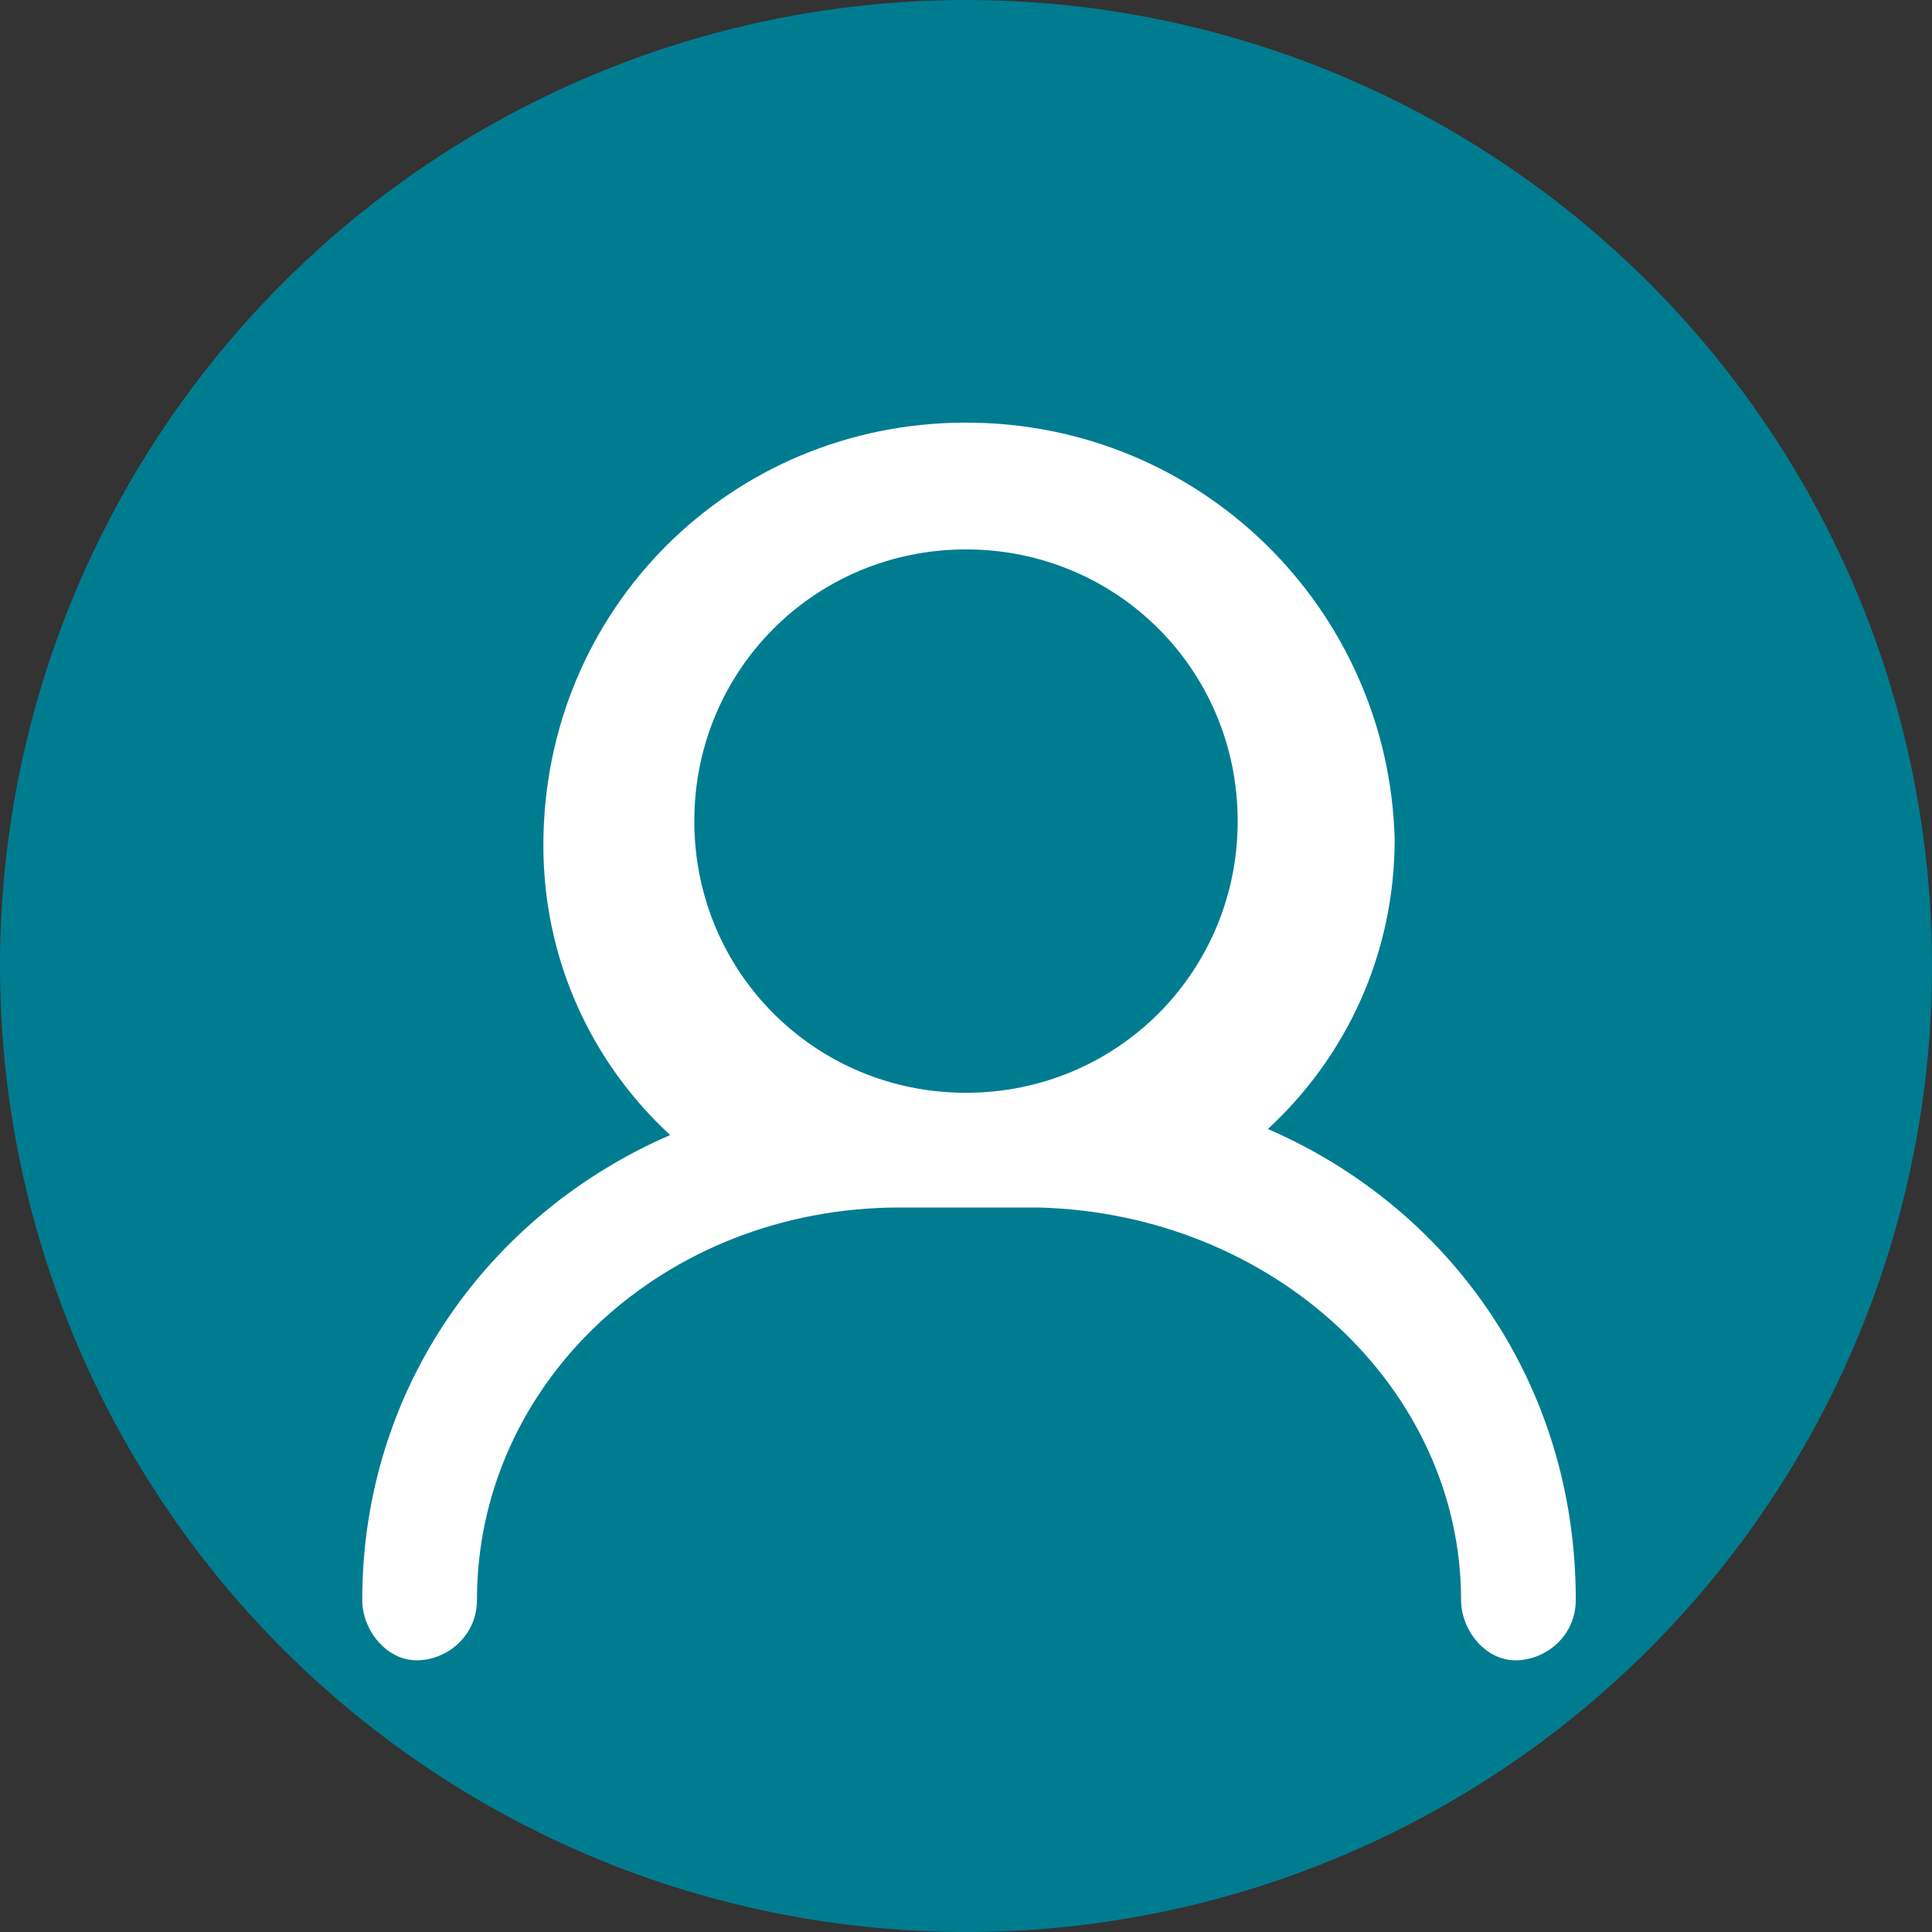
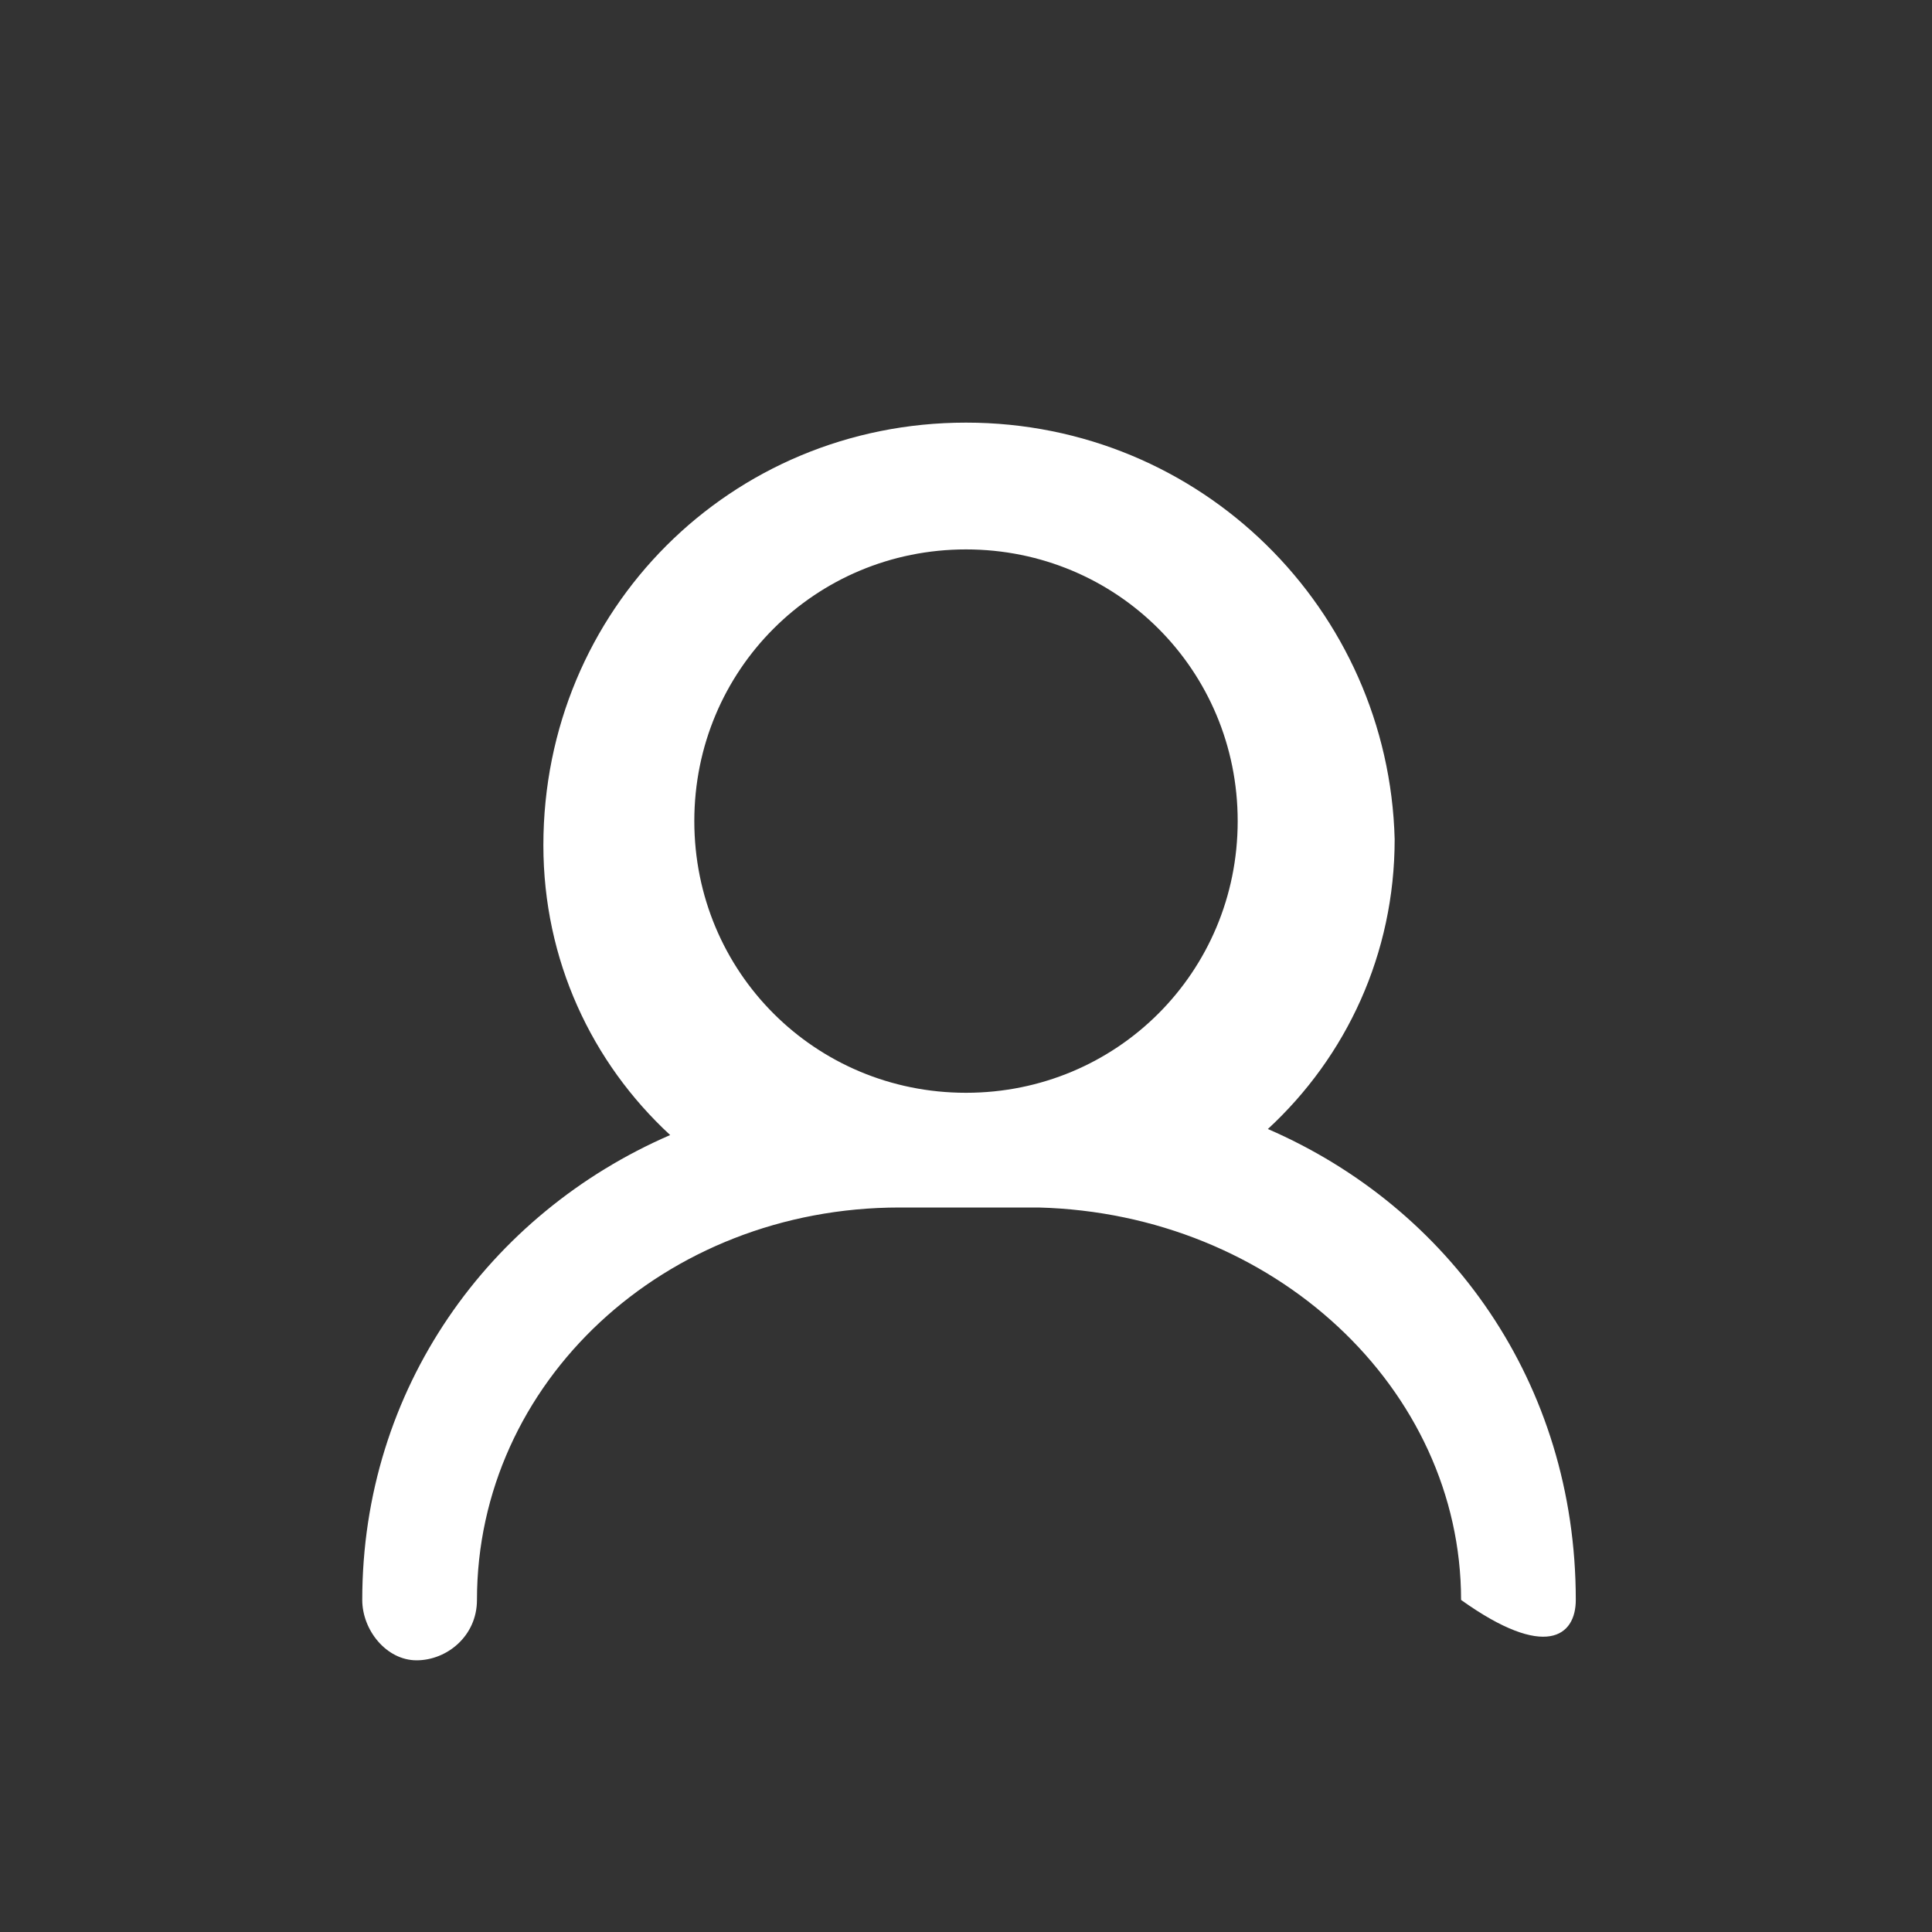
<svg xmlns="http://www.w3.org/2000/svg" viewBox="0 0 32 32" width="32" height="32">
  <rect x="0" y="0" width="32" height="32" fill="#333333" stroke="none" />
-   <circle cx="16" cy="16" r="16" fill="#007C91" />
-   <path d="M16 7C12.1 7 9 10.1 9 14C9 15.9 9.8 17.6 11.1 18.8C8.1 20.1 6 23 6 26.5C6 27 6.4 27.5 6.9 27.5C7.4 27.5 7.9 27.1 7.9 26.5C7.9 22.9 11 20 14.9 20H17C17.1 20 17.1 20 17.2 20C21.1 20.1 24.2 23 24.2 26.5C24.2 27 24.6 27.5 25.1 27.5C25.6 27.5 26.1 27.1 26.1 26.5C26.1 22.9 24 20 21 18.7C22.3 17.5 23.1 15.8 23.1 13.9C23 10.1 19.9 7 16 7ZM16 18.1C13.5 18.1 11.5 16.1 11.5 13.6C11.5 11.1 13.5 9.1 16 9.1C18.5 9.1 20.5 11.1 20.5 13.6C20.5 16.1 18.5 18.1 16 18.1Z" fill="white" />
+   <path d="M16 7C12.1 7 9 10.1 9 14C9 15.9 9.8 17.6 11.1 18.8C8.1 20.1 6 23 6 26.5C6 27 6.4 27.5 6.9 27.5C7.4 27.5 7.9 27.1 7.9 26.5C7.9 22.9 11 20 14.9 20H17C17.1 20 17.1 20 17.2 20C21.1 20.1 24.2 23 24.2 26.5C25.6 27.5 26.1 27.1 26.1 26.5C26.1 22.9 24 20 21 18.7C22.3 17.5 23.1 15.8 23.1 13.9C23 10.1 19.9 7 16 7ZM16 18.1C13.5 18.1 11.5 16.1 11.5 13.6C11.5 11.1 13.5 9.1 16 9.1C18.5 9.1 20.5 11.1 20.5 13.6C20.5 16.1 18.5 18.1 16 18.1Z" fill="white" />
</svg>